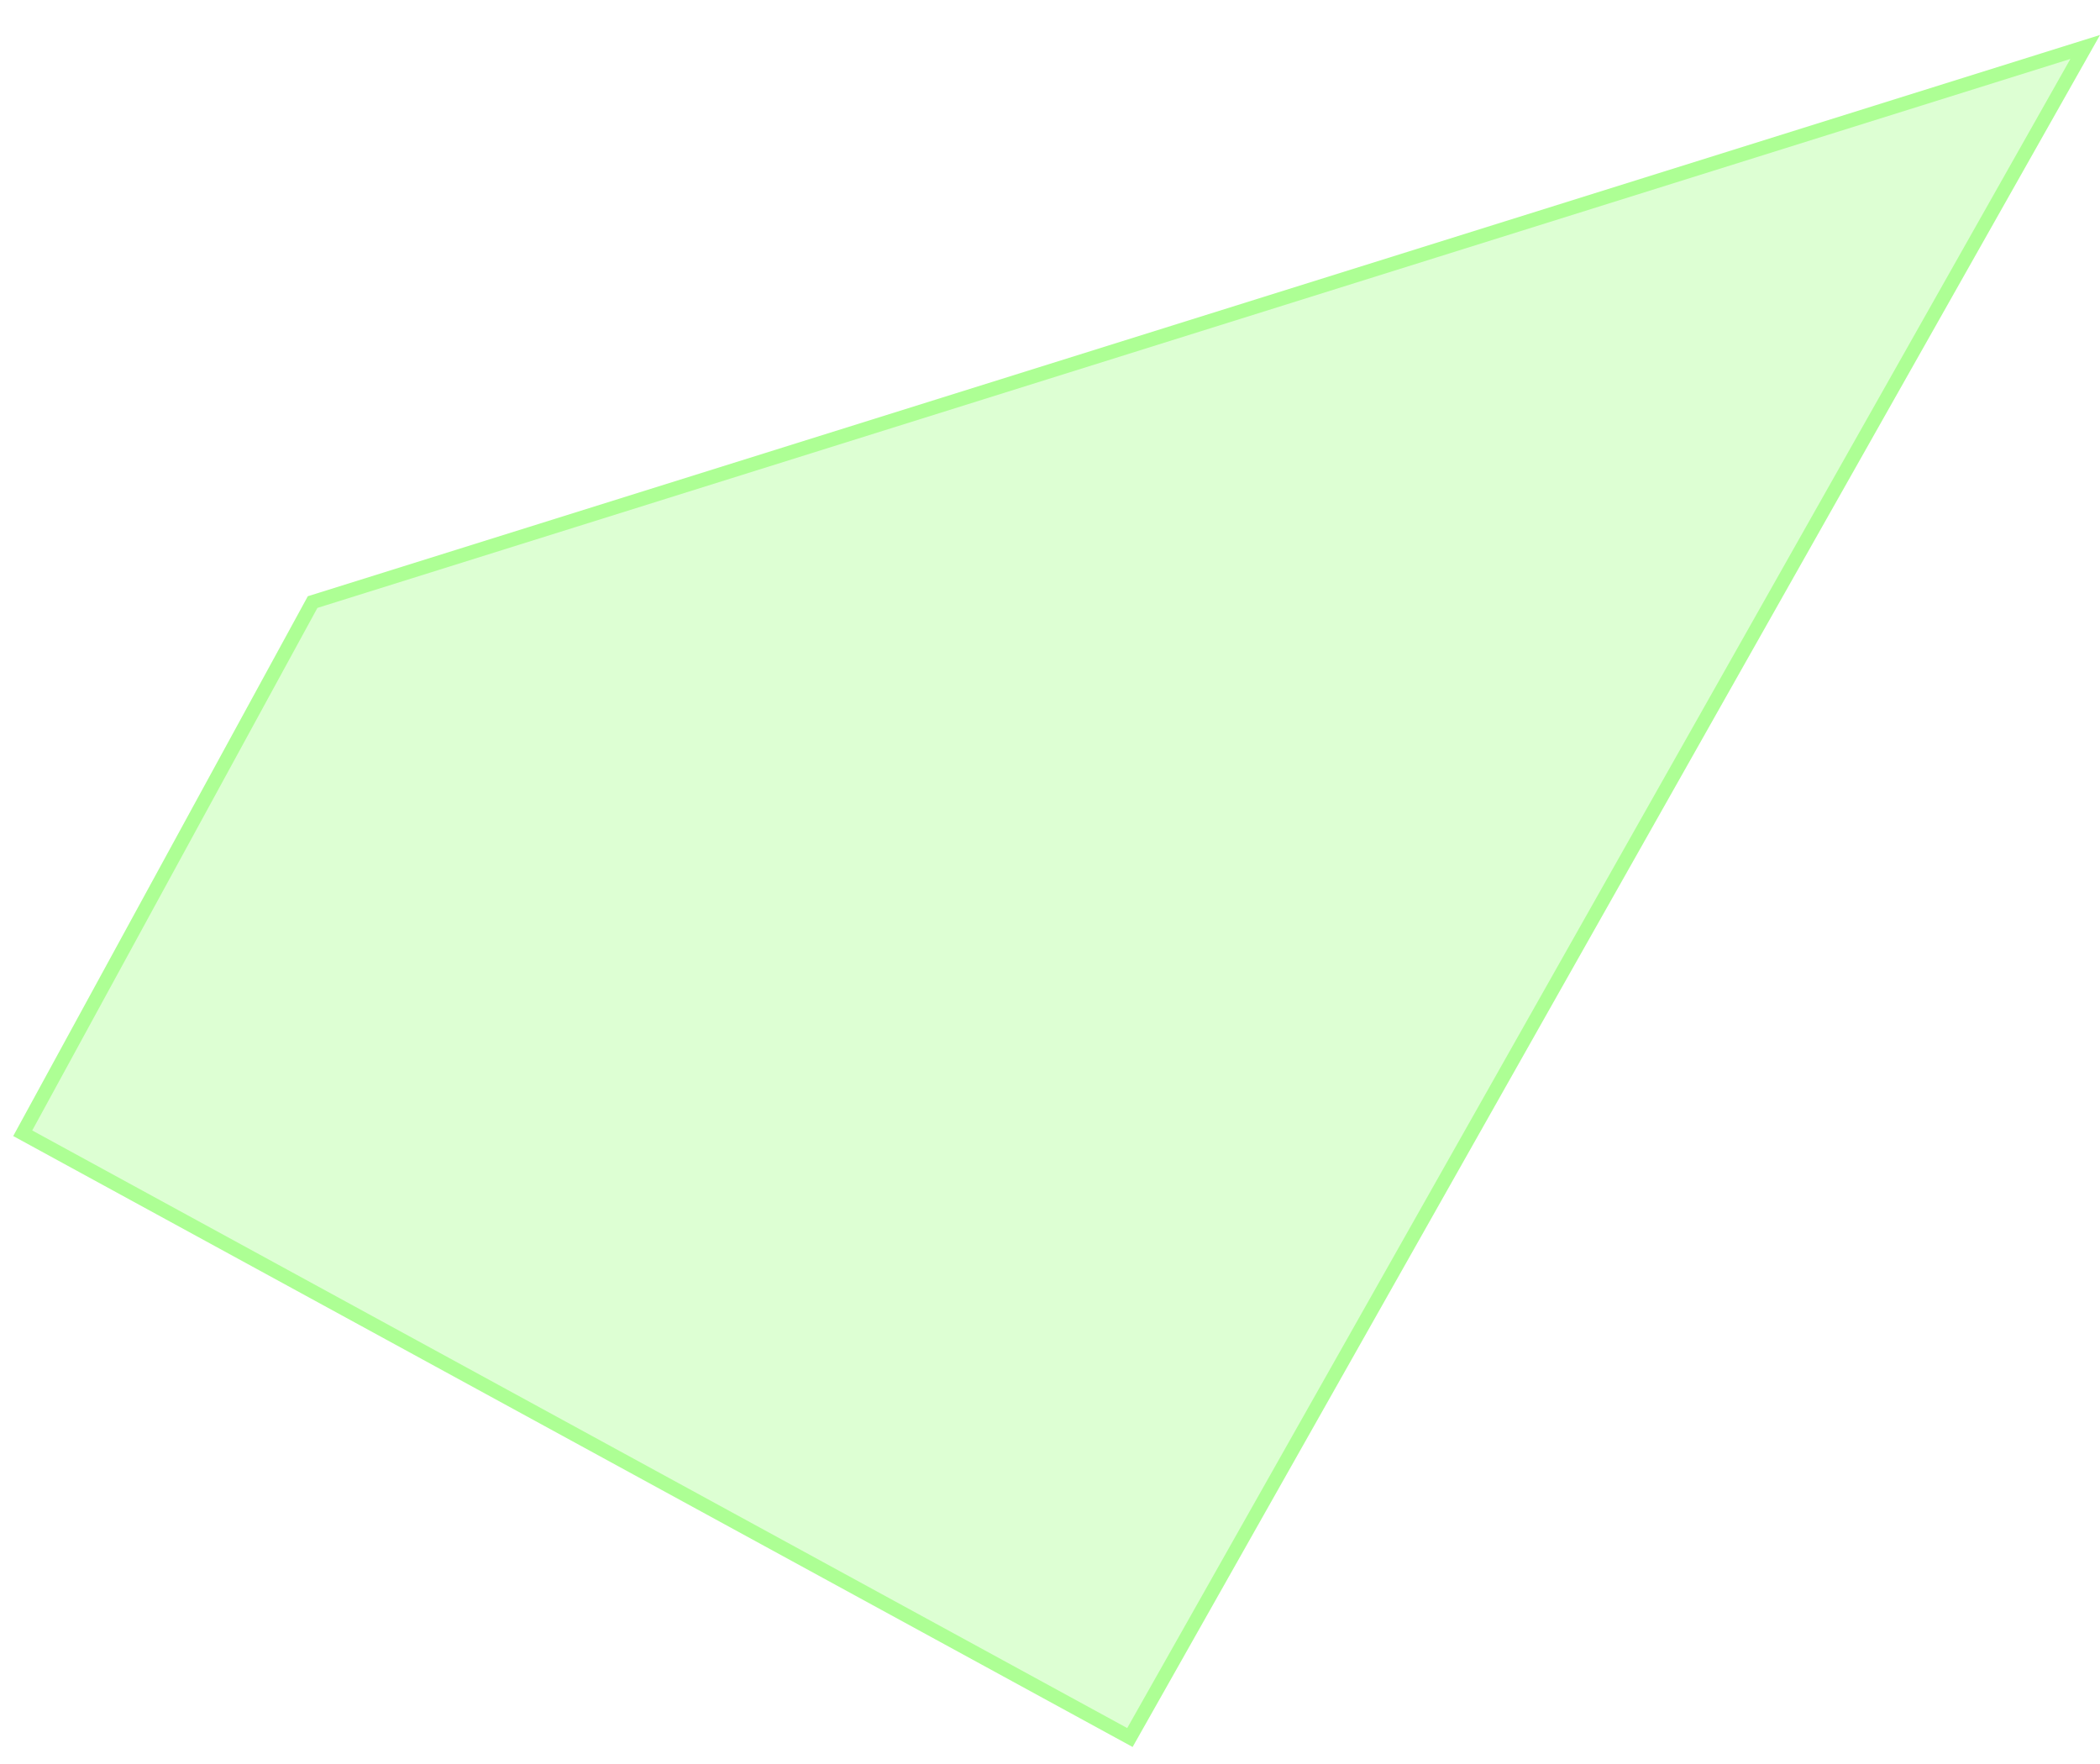
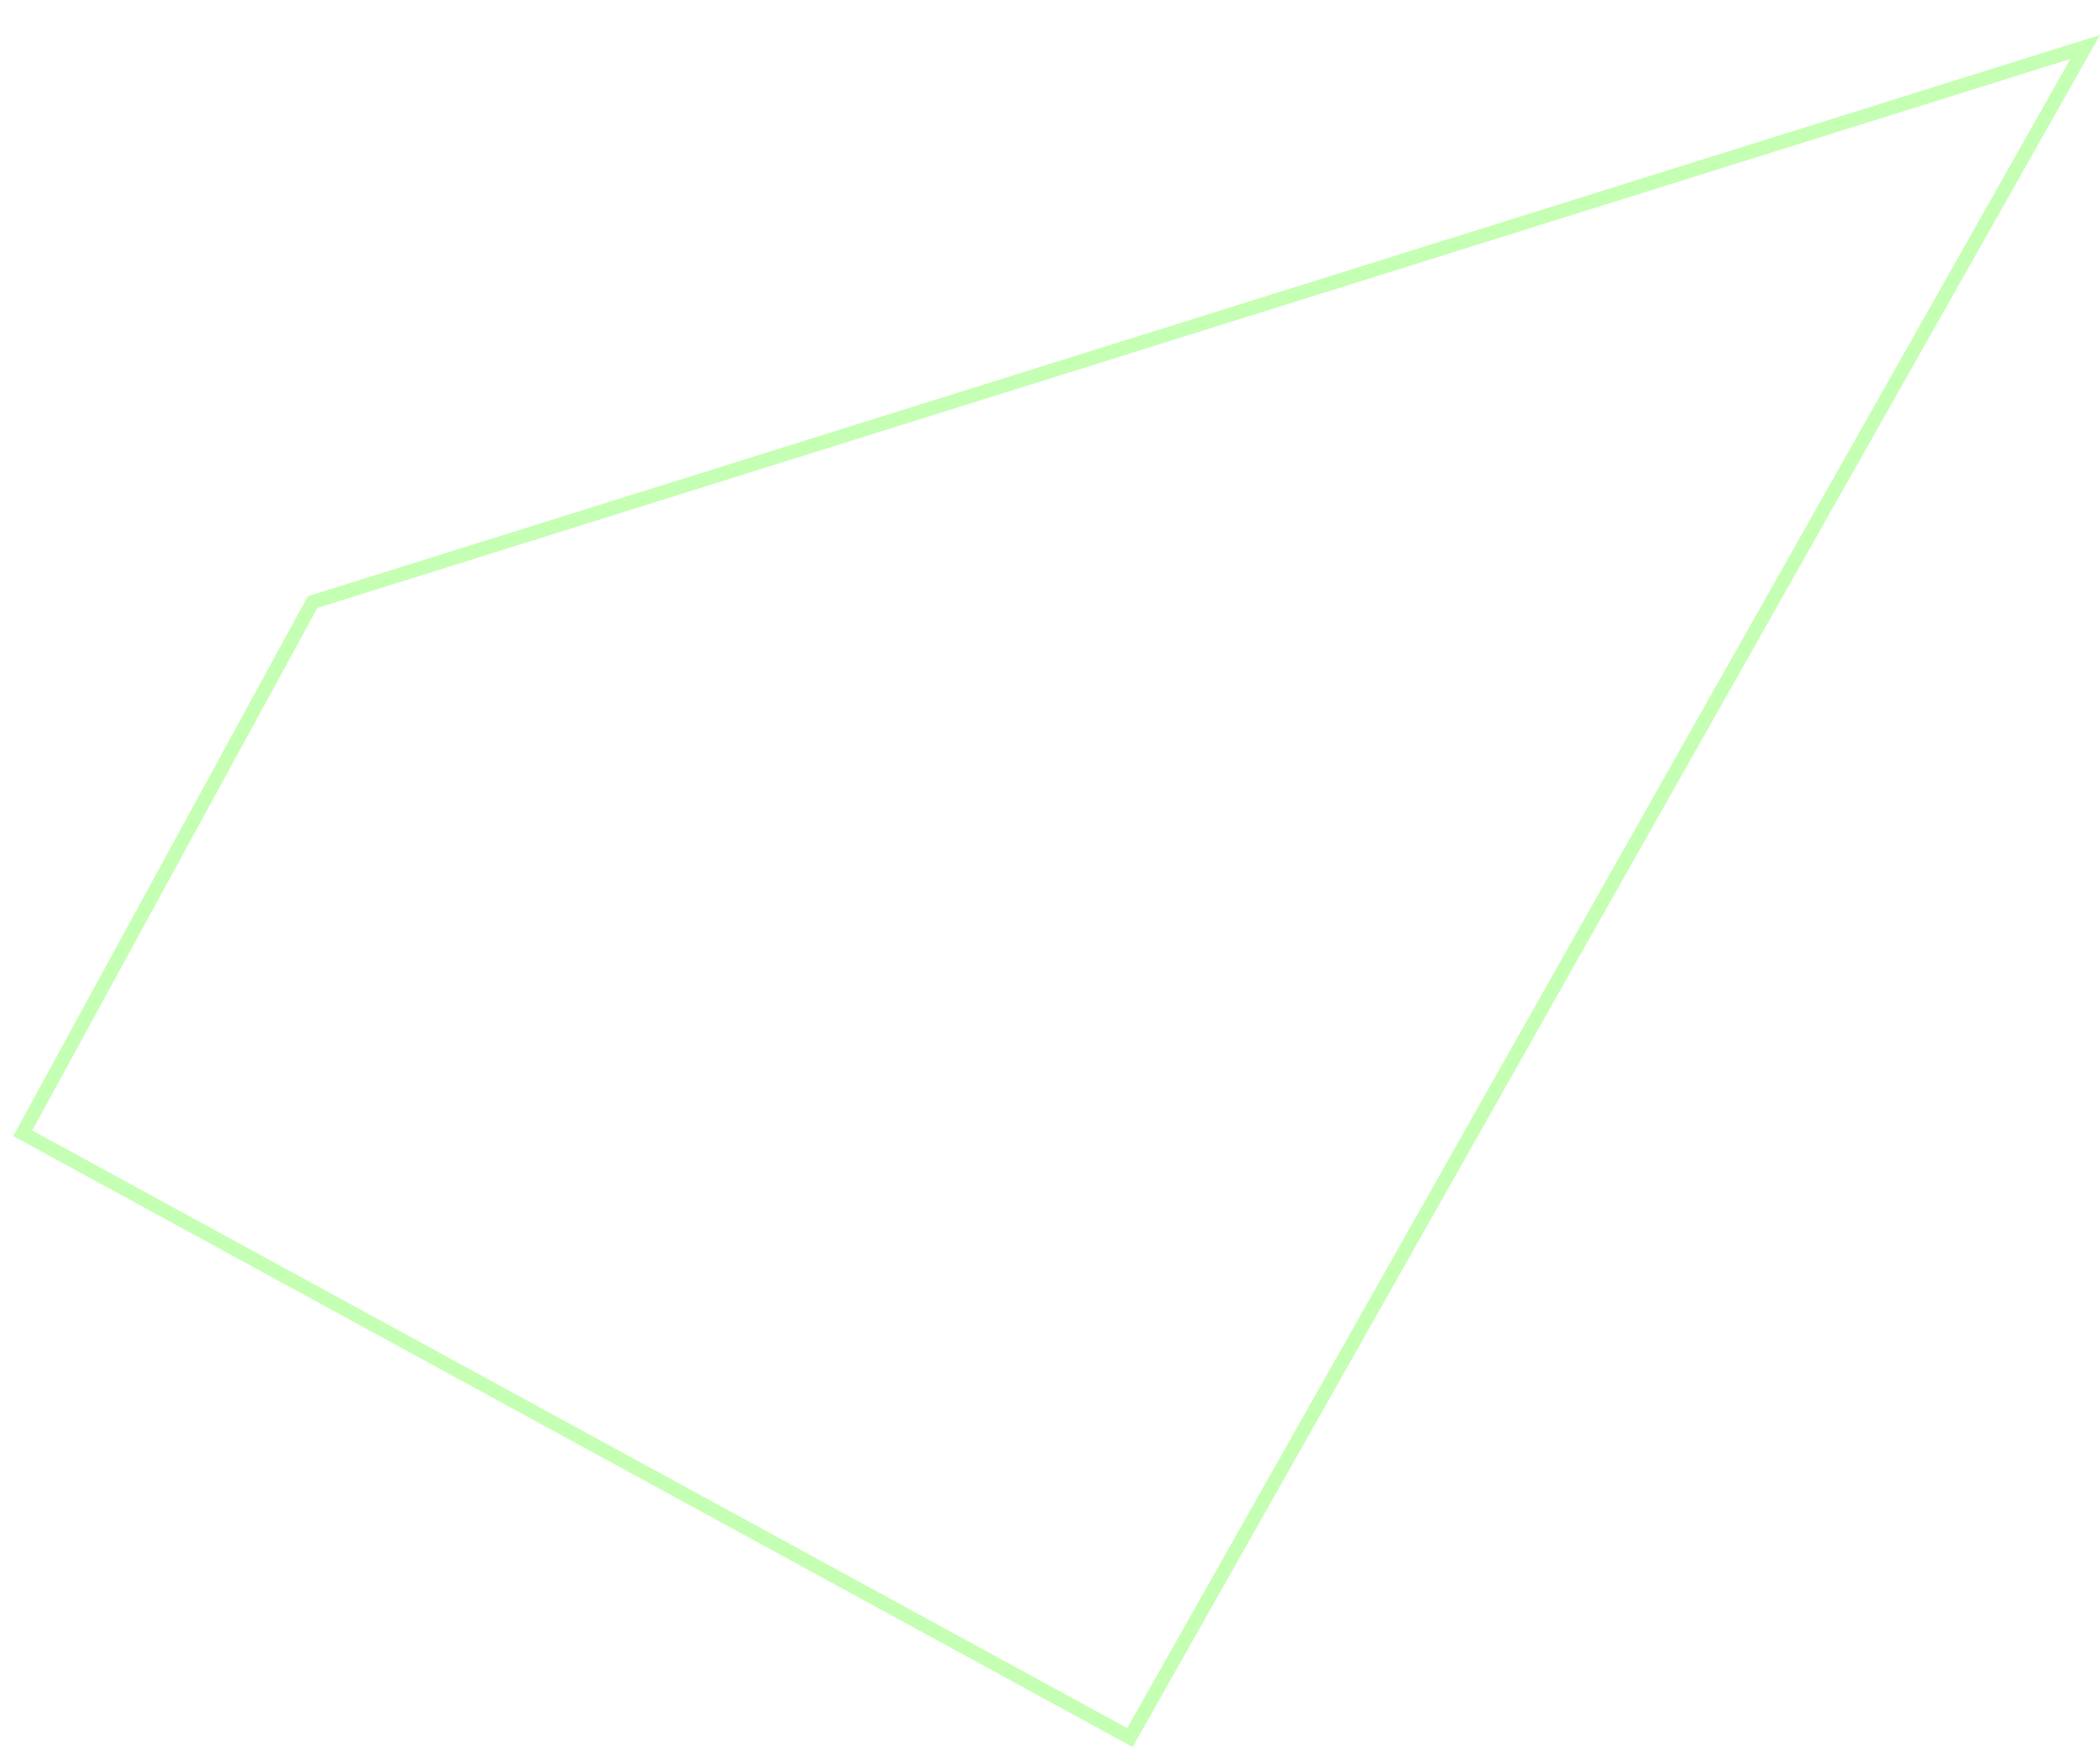
<svg xmlns="http://www.w3.org/2000/svg" width="150" height="126" viewBox="0 0 150 126" fill="none">
-   <path d="M21.988 42.59L150 2.5L80.9 124.783L0.945 81.145L21.988 42.59Z" fill="#8EFF6B" fill-opacity="0.3" />
-   <path d="M1.624 80.946L22.33 43.006L148.942 3.355L80.708 124.108L1.624 80.946Z" stroke="#3EFF03" stroke-opacity="0.3" />
+   <path d="M1.624 80.946L22.33 43.006L148.942 3.355L80.708 124.108Z" stroke="#3EFF03" stroke-opacity="0.3" />
</svg>